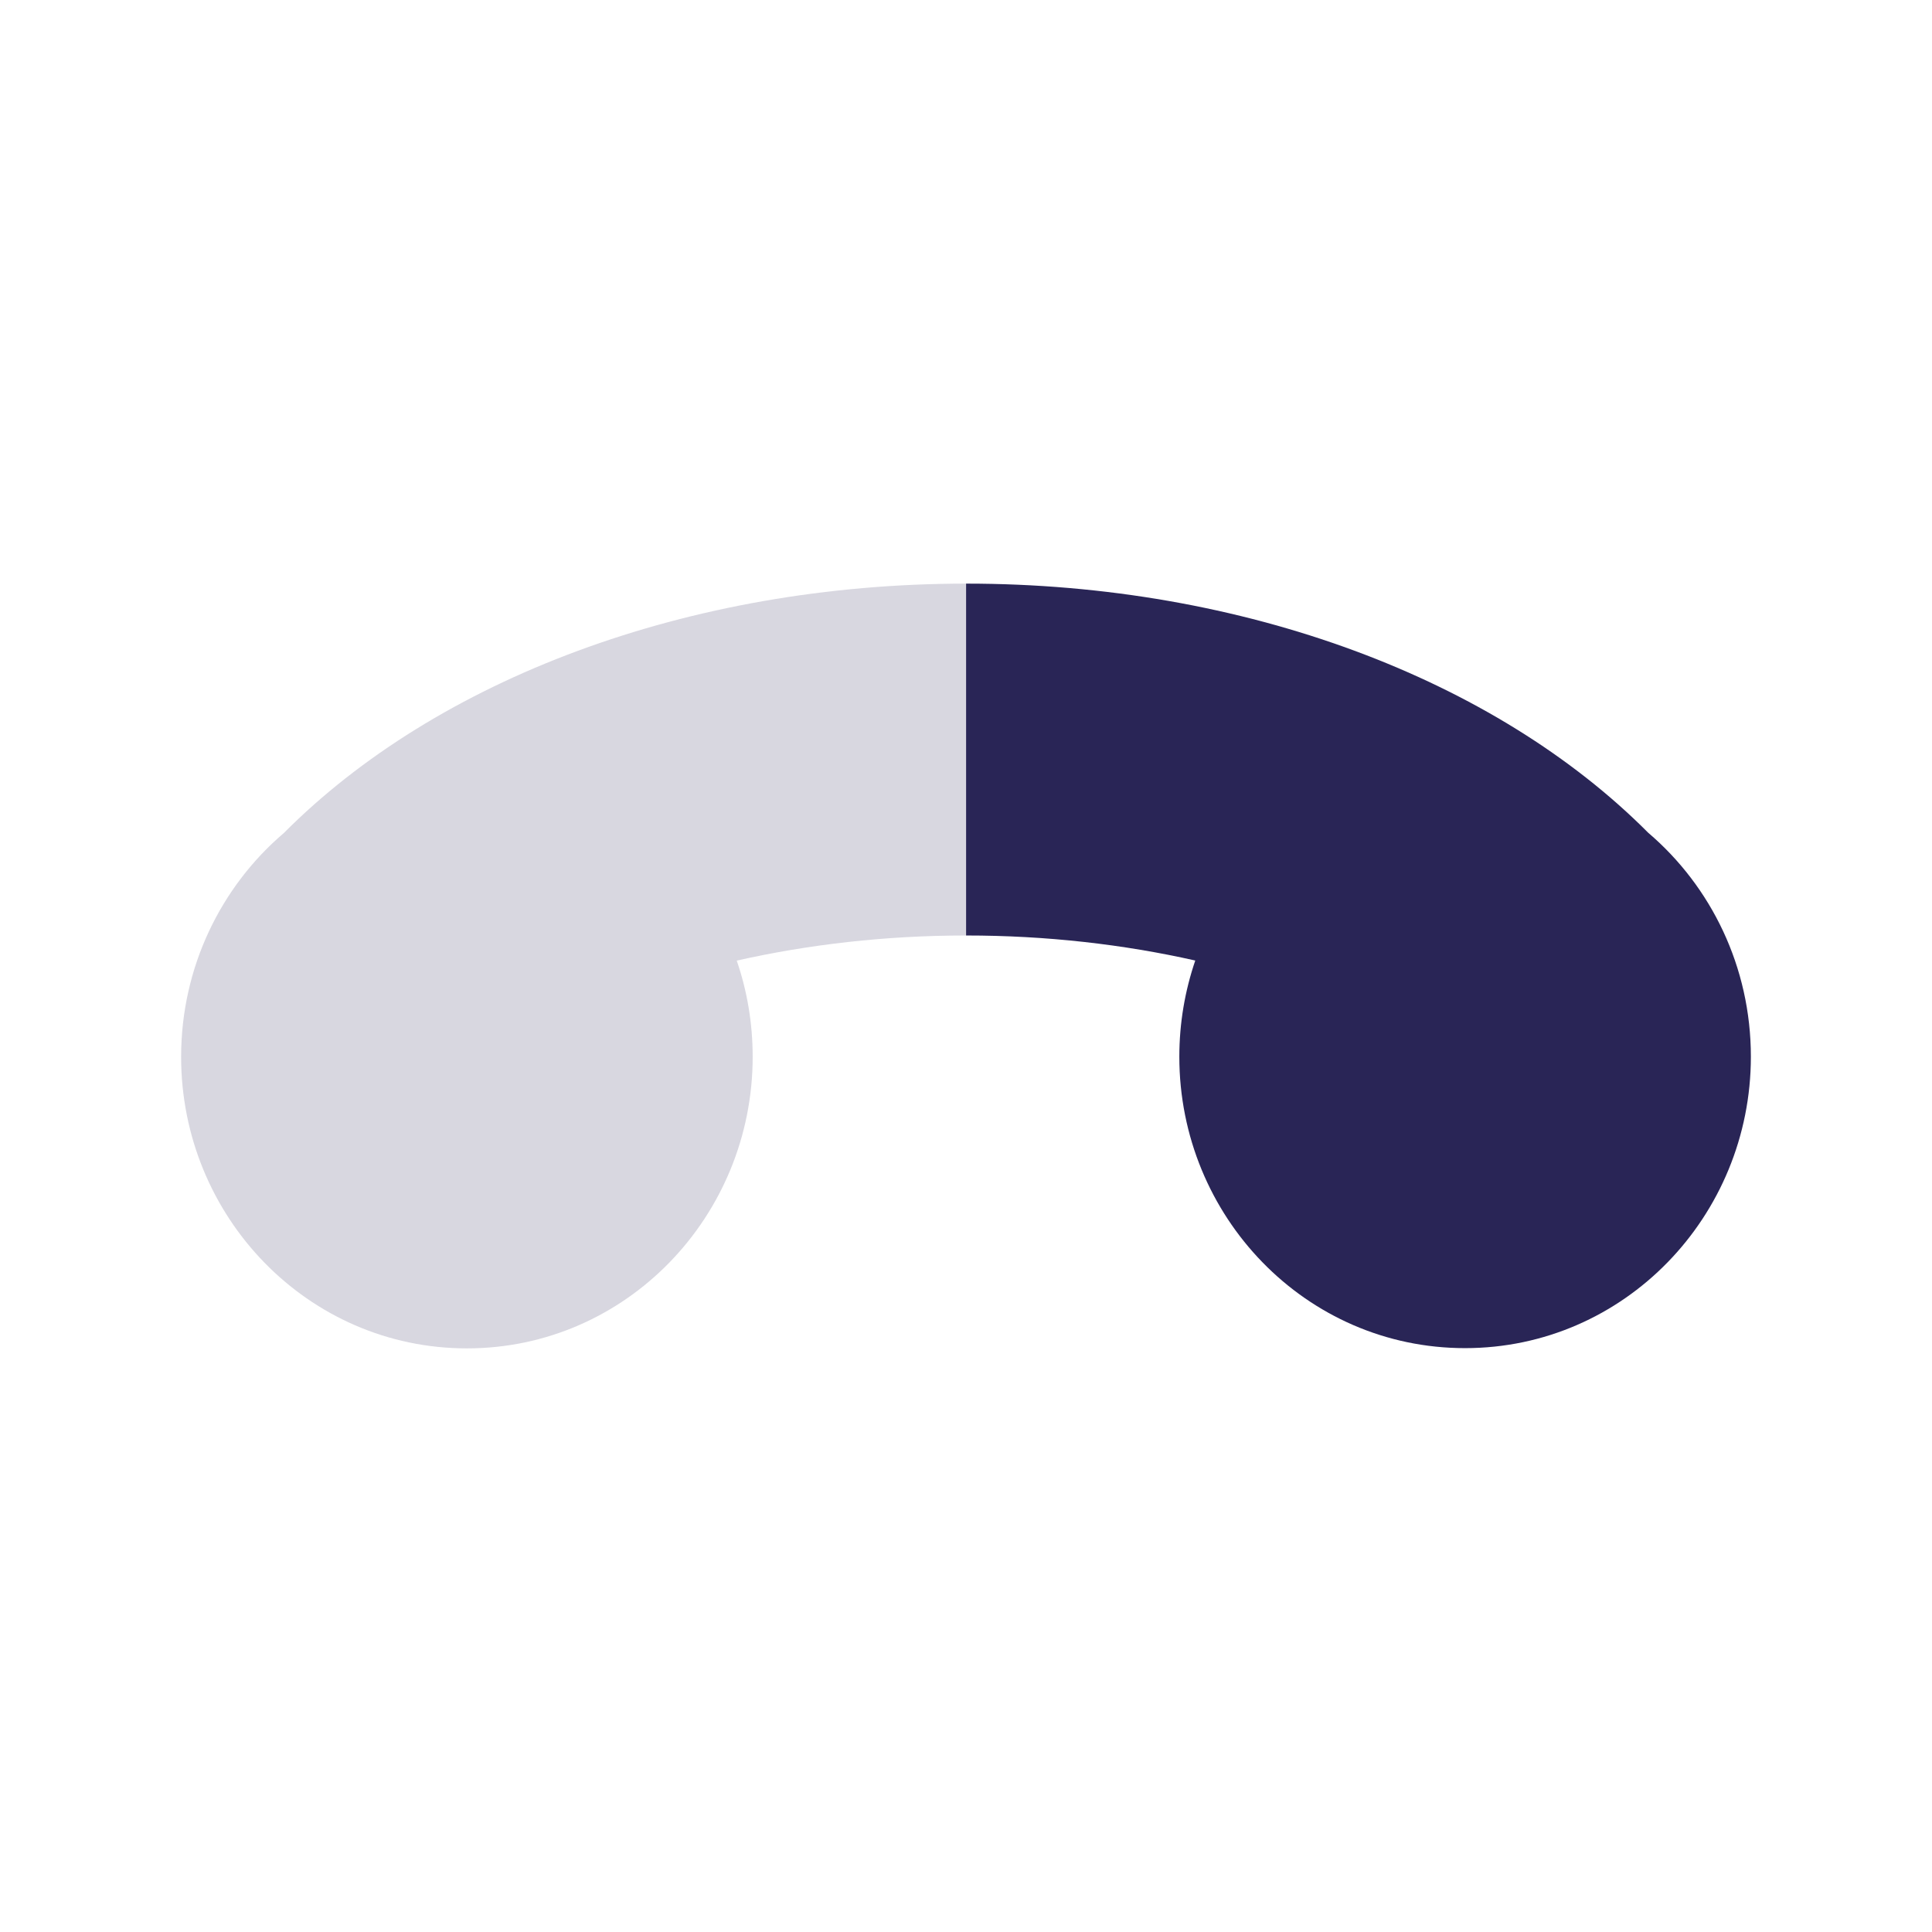
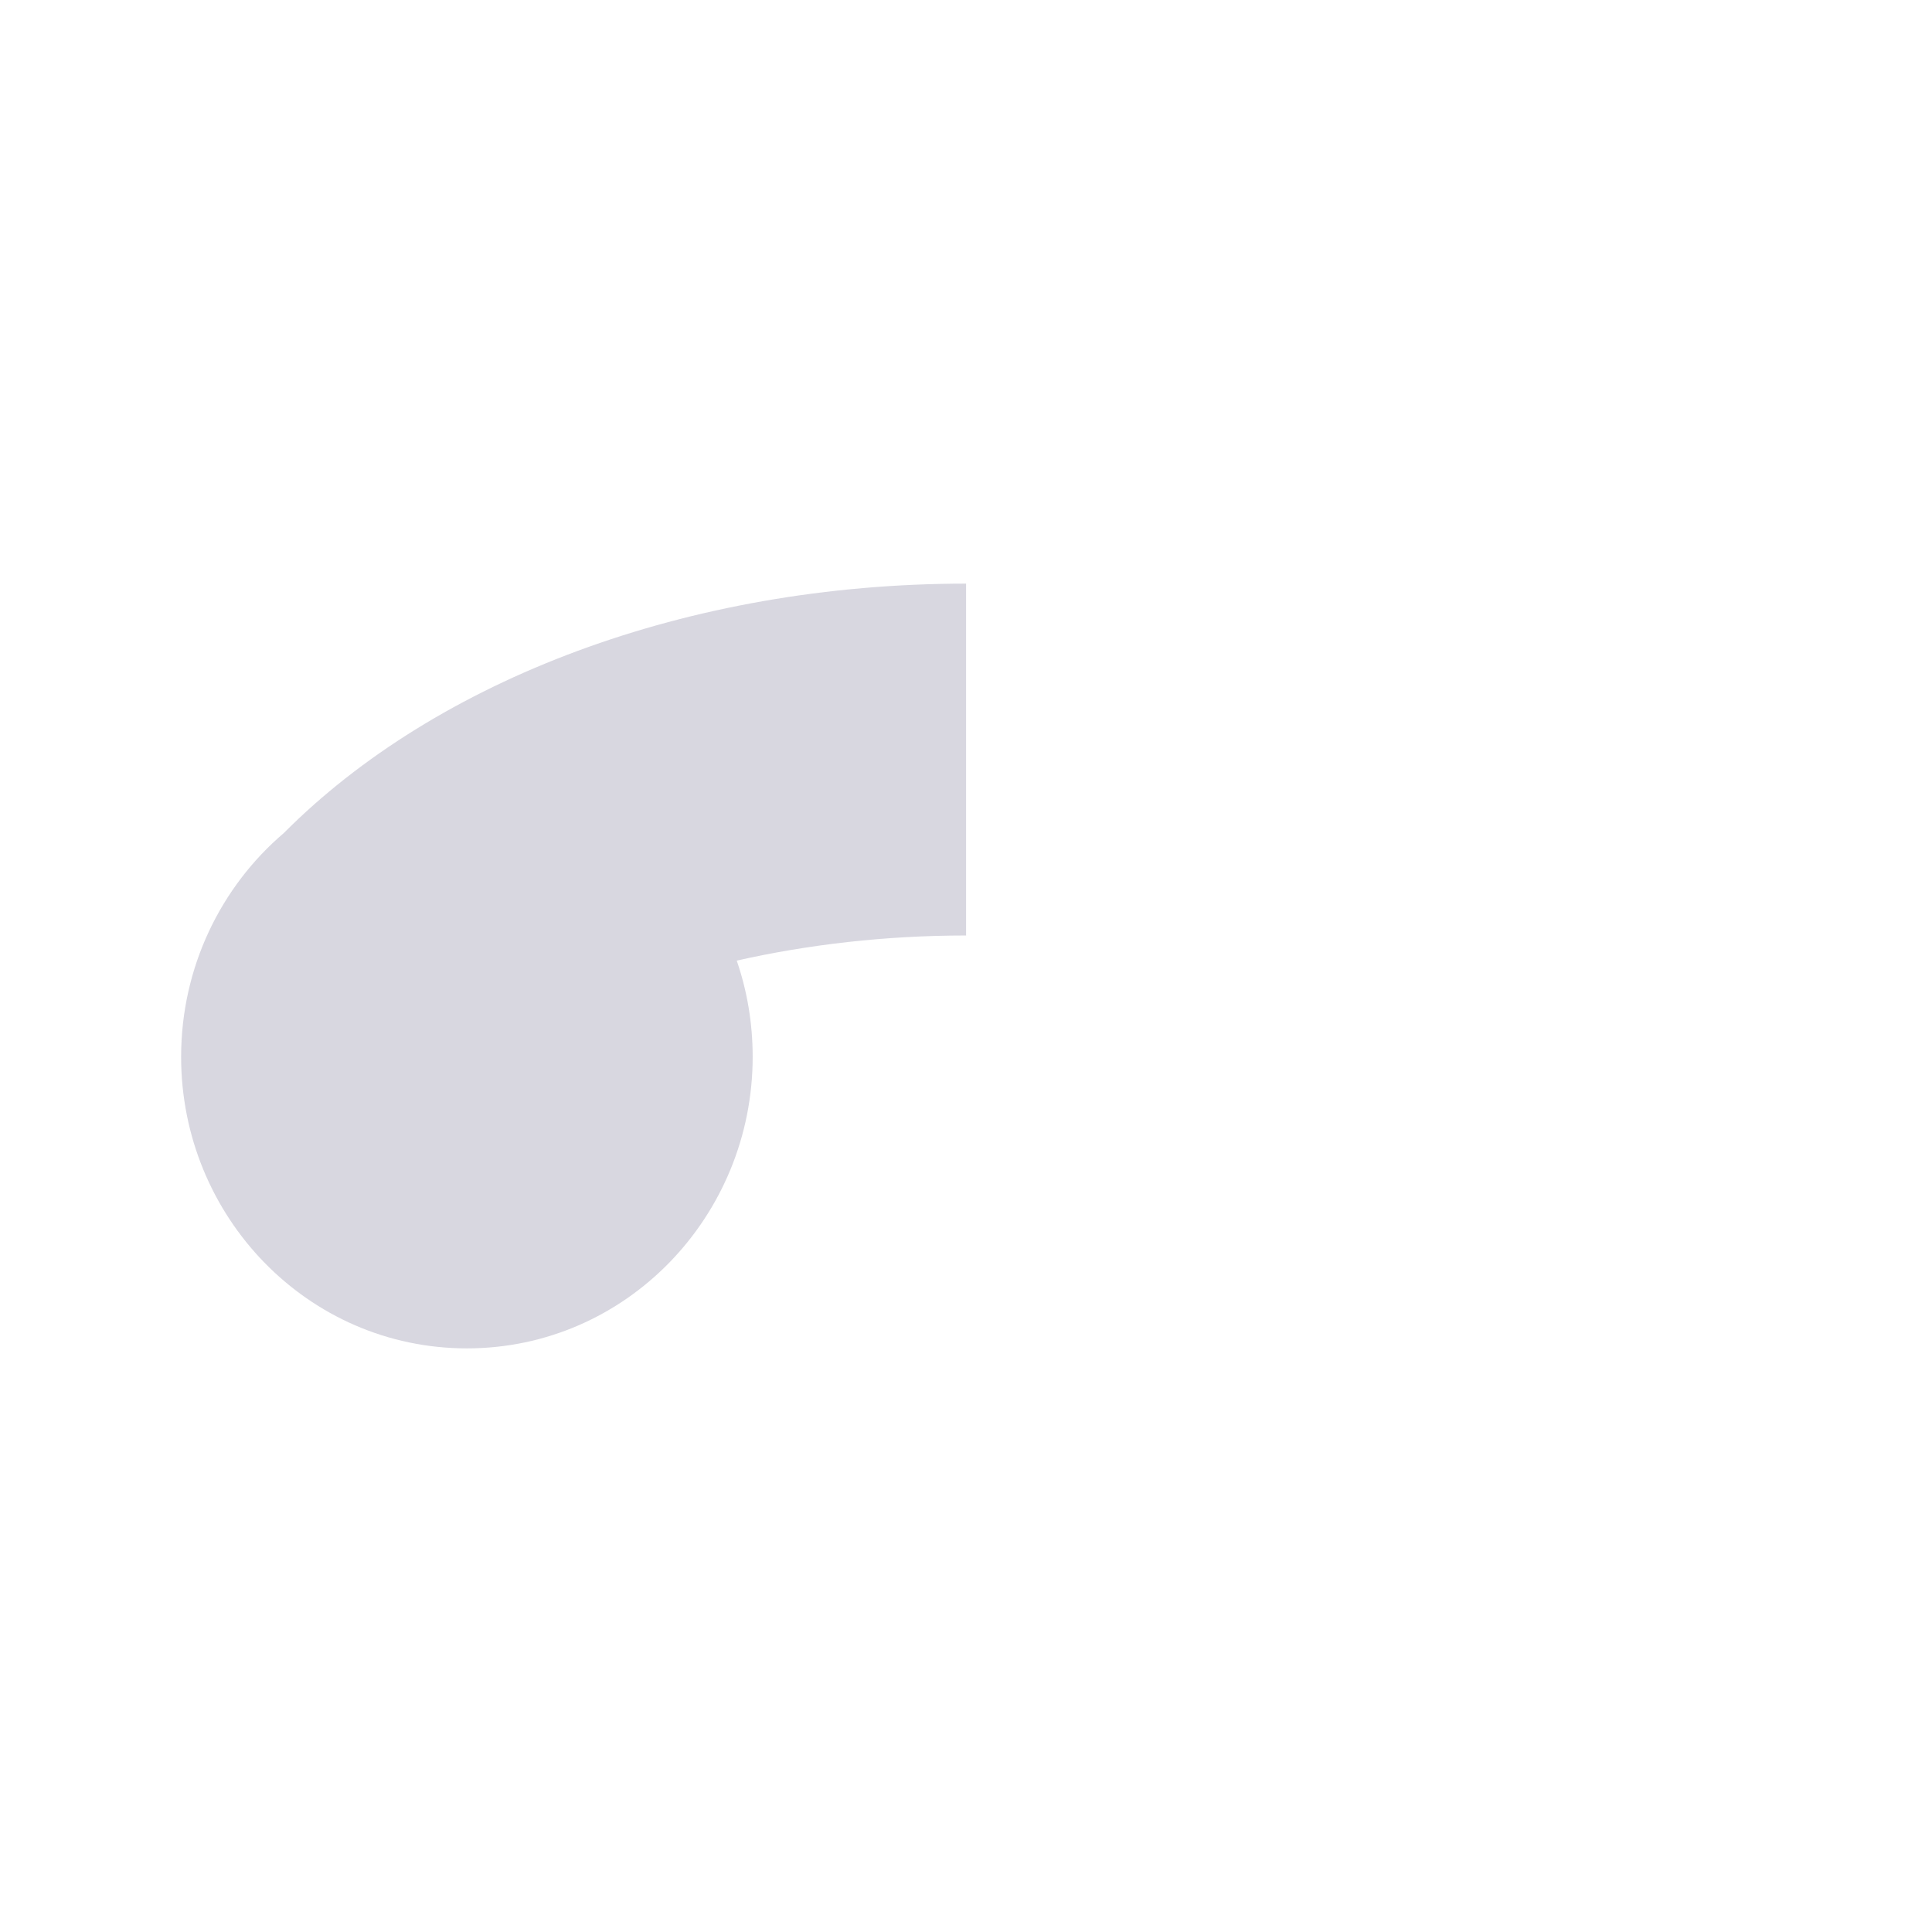
<svg xmlns="http://www.w3.org/2000/svg" width="24" height="24" viewBox="0 0 24 24" fill="none">
-   <path d="M20.475 10.345C21.256 11.011 21.75 12.012 21.75 13.126C21.75 15.108 20.178 16.747 18.2 16.747C16.221 16.748 14.65 15.109 14.65 13.127C14.65 12.709 14.72 12.307 14.848 11.932C13.956 11.731 12.999 11.621 12.001 11.621L12.001 7.25C15.458 7.249 18.578 8.439 20.475 10.345Z" fill="#292556" />
  <path d="M12.001 11.621C11.002 11.621 10.045 11.732 9.152 11.933C9.281 12.308 9.35 12.71 9.35 13.128C9.35 15.11 7.778 16.75 5.8 16.75C3.821 16.75 2.25 15.111 2.25 13.129C2.25 12.015 2.745 11.014 3.526 10.348C5.423 8.442 8.544 7.251 12.001 7.25L12.001 11.621Z" fill="#292556" fill-opacity="0.18" />
</svg>